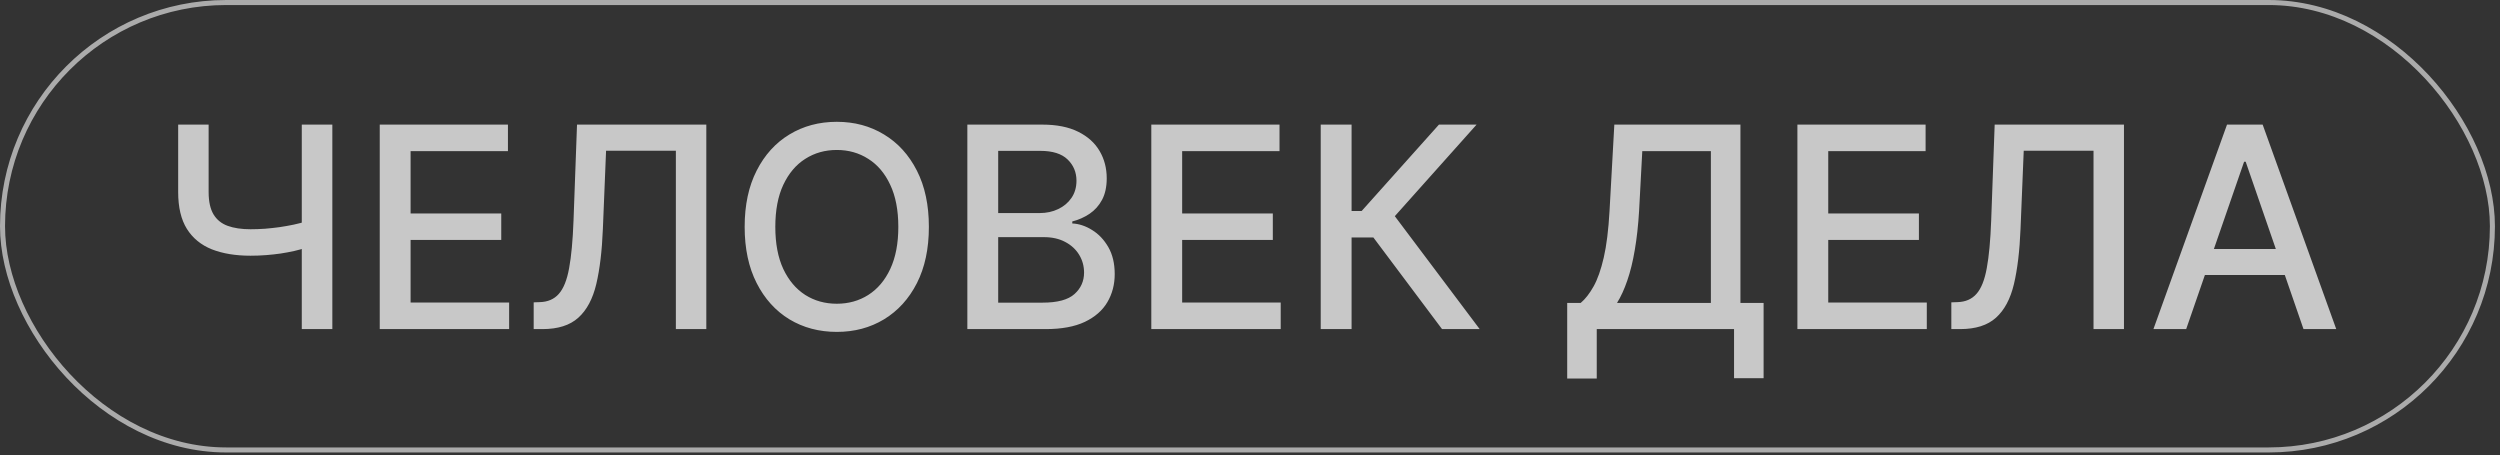
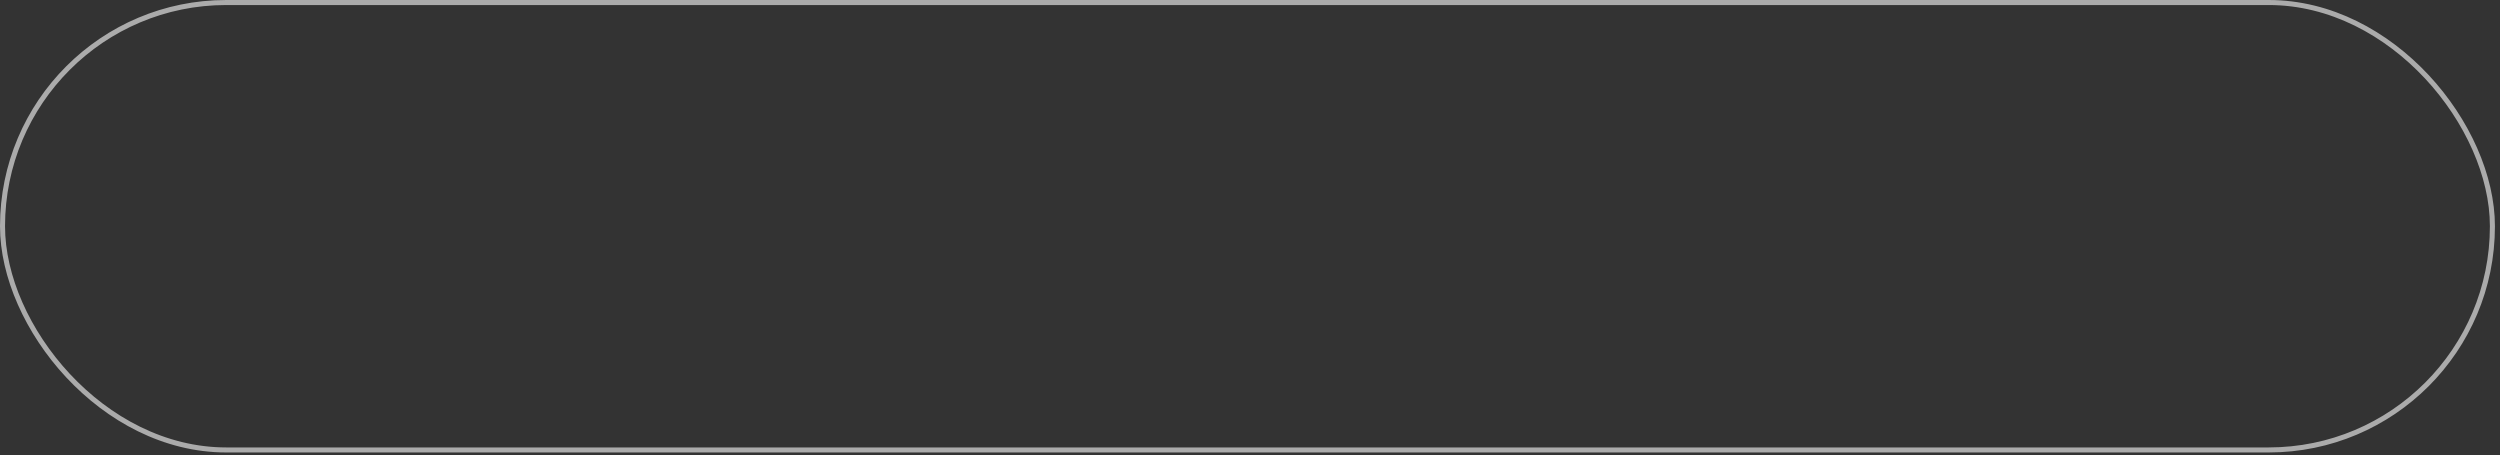
<svg xmlns="http://www.w3.org/2000/svg" width="401" height="73" viewBox="0 0 401 73" fill="none">
  <rect x="0" y="0" width="401" height="73" fill="#333333" stroke="none" />
  <g opacity="0.8">
    <rect x="0.404" y="0.404" width="399.379" height="71.767" rx="35.883" stroke="#EEEEEE" stroke-opacity="0.8" stroke-width="0.807" />
-     <path d="M28.579 19.987H33.464V30.814C33.464 32.319 33.725 33.51 34.248 34.385C34.772 35.25 35.53 35.864 36.523 36.227C37.526 36.59 38.743 36.772 40.174 36.772C40.932 36.772 41.701 36.745 42.48 36.691C43.27 36.627 44.055 36.542 44.835 36.435C45.614 36.318 46.367 36.184 47.093 36.035C47.83 35.875 48.513 35.699 49.143 35.506V39.718C48.524 39.921 47.867 40.103 47.173 40.263C46.49 40.413 45.774 40.546 45.027 40.663C44.279 40.77 43.5 40.856 42.689 40.92C41.877 40.984 41.039 41.016 40.174 41.016C37.782 41.016 35.717 40.674 33.976 39.991C32.246 39.297 30.912 38.202 29.972 36.708C29.043 35.213 28.579 33.248 28.579 30.814V19.987ZM48.406 19.987H53.307V52.787H48.406V19.987ZM60.91 52.787V19.987H81.474V24.247H65.859V34.241H80.401V38.485H65.859V48.527H81.666V52.787H60.91ZM85.602 52.787V48.495L86.563 48.463C87.866 48.431 88.891 47.988 89.638 47.134C90.396 46.279 90.946 44.902 91.288 43.002C91.64 41.101 91.875 38.565 91.992 35.394L92.553 19.987H113.293V52.787H108.408V24.183H97.213L96.701 36.708C96.562 40.22 96.21 43.172 95.644 45.564C95.078 47.945 94.117 49.744 92.761 50.961C91.416 52.178 89.499 52.787 87.011 52.787H85.602ZM148.992 36.387C148.992 39.889 148.351 42.9 147.07 45.42C145.788 47.929 144.032 49.862 141.801 51.218C139.58 52.563 137.055 53.236 134.225 53.236C131.385 53.236 128.849 52.563 126.618 51.218C124.397 49.862 122.646 47.924 121.365 45.404C120.084 42.884 119.443 39.879 119.443 36.387C119.443 32.885 120.084 29.88 121.365 27.37C122.646 24.851 124.397 22.918 126.618 21.573C128.849 20.217 131.385 19.539 134.225 19.539C137.055 19.539 139.58 20.217 141.801 21.573C144.032 22.918 145.788 24.851 147.07 27.37C148.351 29.88 148.992 32.885 148.992 36.387ZM144.091 36.387C144.091 33.718 143.658 31.471 142.794 29.645C141.939 27.808 140.765 26.42 139.27 25.481C137.786 24.53 136.104 24.055 134.225 24.055C132.335 24.055 130.648 24.53 129.164 25.481C127.68 26.42 126.506 27.808 125.641 29.645C124.787 31.471 124.36 33.718 124.36 36.387C124.36 39.056 124.787 41.309 125.641 43.146C126.506 44.971 127.68 46.36 129.164 47.31C130.648 48.249 132.335 48.719 134.225 48.719C136.104 48.719 137.786 48.249 139.27 47.31C140.765 46.36 141.939 44.971 142.794 43.146C143.658 41.309 144.091 39.056 144.091 36.387ZM155.162 52.787V19.987H167.173C169.501 19.987 171.428 20.372 172.955 21.14C174.482 21.898 175.624 22.929 176.382 24.232C177.14 25.523 177.519 26.981 177.519 28.604C177.519 29.97 177.268 31.123 176.766 32.063C176.265 32.992 175.592 33.739 174.748 34.305C173.916 34.86 172.997 35.266 171.994 35.522V35.843C173.083 35.896 174.145 36.248 175.181 36.9C176.227 37.54 177.092 38.453 177.775 39.638C178.459 40.824 178.8 42.265 178.8 43.963C178.8 45.639 178.405 47.144 177.615 48.479C176.836 49.803 175.629 50.855 173.996 51.634C172.362 52.403 170.275 52.787 167.734 52.787H155.162ZM160.11 48.543H167.253C169.624 48.543 171.321 48.084 172.346 47.166C173.371 46.247 173.884 45.1 173.884 43.722C173.884 42.687 173.622 41.736 173.099 40.872C172.576 40.007 171.828 39.318 170.857 38.806C169.896 38.293 168.753 38.037 167.429 38.037H160.11V48.543ZM160.11 34.177H166.741C167.851 34.177 168.849 33.964 169.736 33.536C170.632 33.109 171.343 32.511 171.866 31.743C172.4 30.963 172.666 30.045 172.666 28.988C172.666 27.632 172.191 26.495 171.241 25.577C170.291 24.659 168.833 24.199 166.869 24.199H160.11V34.177ZM184.67 52.787V19.987H205.234V24.247H189.619V34.241H204.161V38.485H189.619V48.527H205.426V52.787H184.67ZM231.303 52.787L220.285 38.085H216.793V52.787H211.844V19.987H216.793V33.841H218.411L230.807 19.987H236.845L223.728 34.674L237.341 52.787H231.303ZM251.379 60.715V48.591H253.541C254.277 47.972 254.966 47.091 255.607 45.949C256.247 44.806 256.792 43.263 257.24 41.32C257.689 39.377 257.998 36.884 258.169 33.841L258.938 19.987H279.166V48.591H282.881V60.667H278.141V52.787H256.119V60.715H251.379ZM259.37 48.591H274.425V24.247H263.422L262.91 33.841C262.771 36.158 262.541 38.24 262.221 40.087C261.912 41.934 261.511 43.568 261.02 44.988C260.54 46.397 259.99 47.598 259.37 48.591ZM288.302 52.787V19.987H308.866V24.247H293.251V34.241H307.793V38.485H293.251V48.527H309.059V52.787H288.302ZM312.994 52.787V48.495L313.955 48.463C315.258 48.431 316.283 47.988 317.03 47.134C317.788 46.279 318.338 44.902 318.68 43.002C319.032 41.101 319.267 38.565 319.385 35.394L319.945 19.987H340.685V52.787H335.8V24.183H324.606L324.093 36.708C323.954 40.22 323.602 43.172 323.036 45.564C322.47 47.945 321.509 49.744 320.153 50.961C318.808 52.178 316.891 52.787 314.404 52.787H312.994ZM350.663 52.787H345.41L357.213 19.987H362.931L374.734 52.787H369.481L360.208 25.945H359.952L350.663 52.787ZM351.544 39.943H368.584V44.107H351.544V39.943Z" fill="#EDEDED" />
  </g>
</svg>